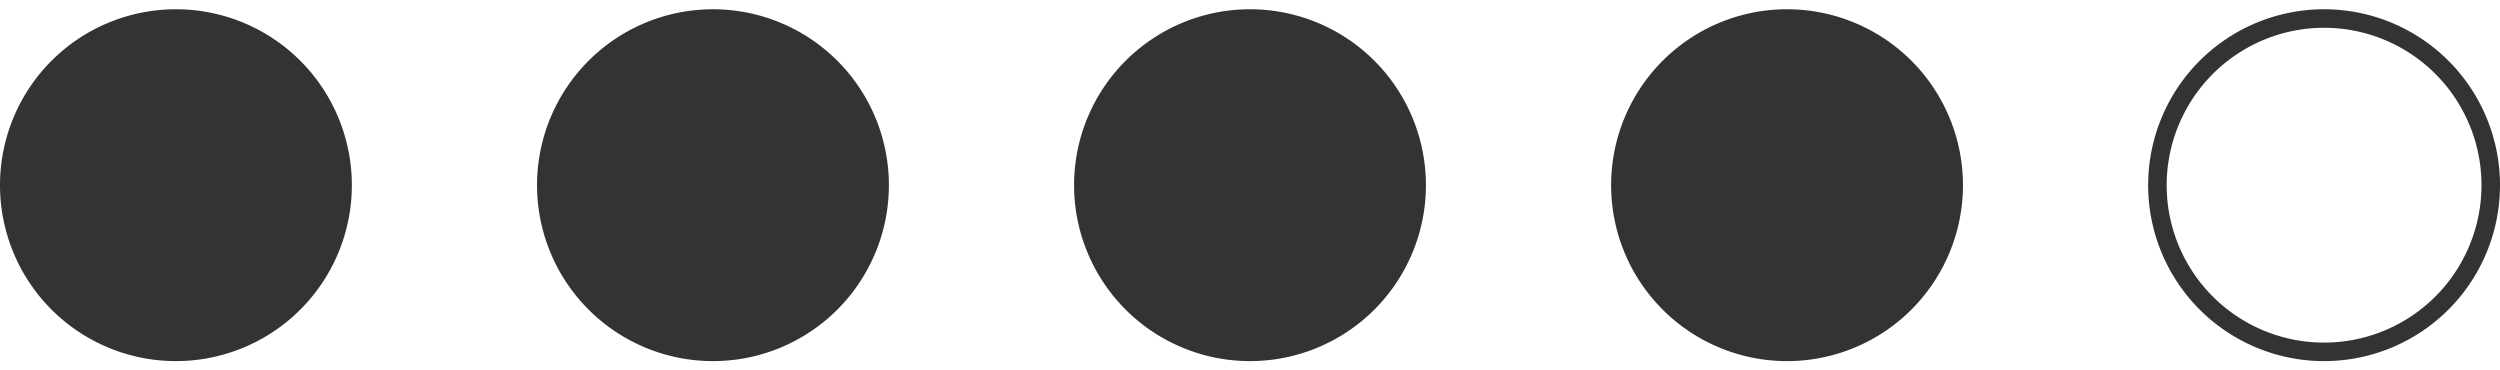
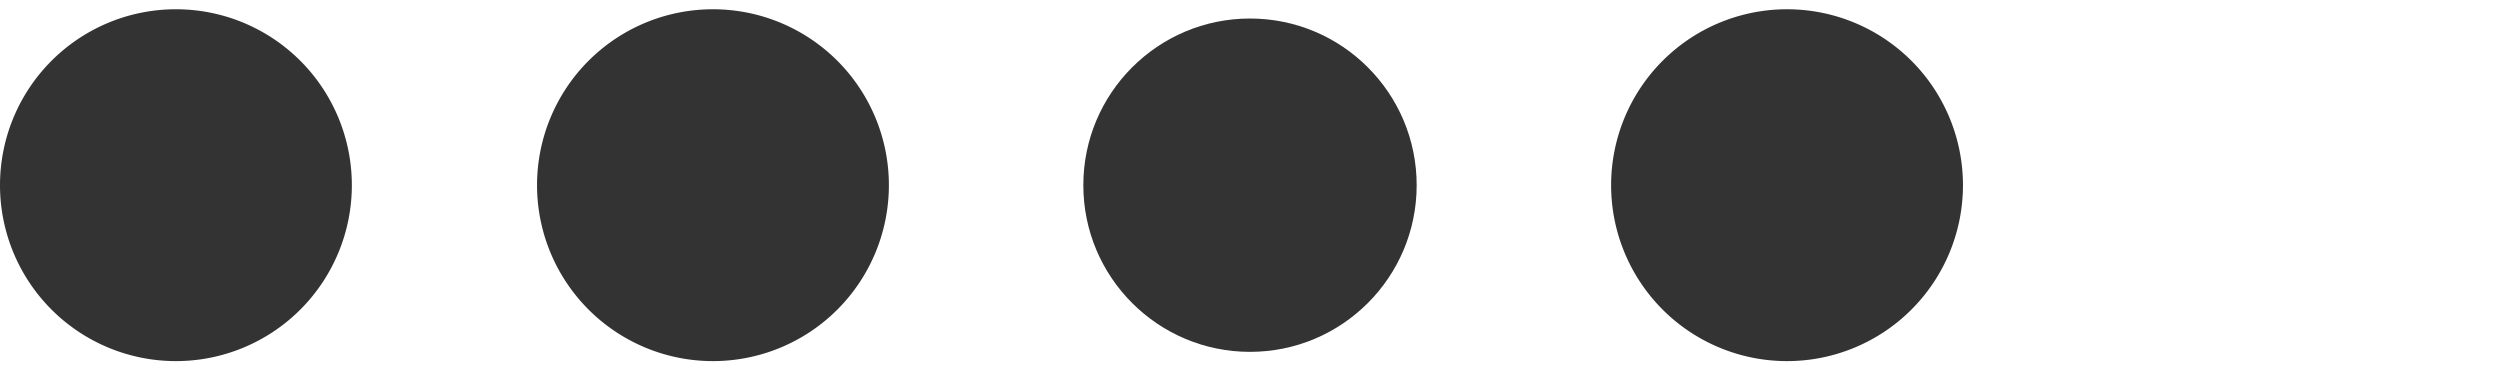
<svg xmlns="http://www.w3.org/2000/svg" id="Layer_1" data-name="Layer 1" viewBox="0 0 135 20">
  <defs>
    <style>.cls-1{fill:#333;}</style>
  </defs>
  <title>watermarkdifficulty-4-5</title>
  <circle class="cls-1" cx="9.5" cy="10" r="9" />
  <path class="cls-1" d="M9.5,1.5A8.5,8.5,0,1,1,1,10,8.51,8.51,0,0,1,9.5,1.5m0-1A9.5,9.5,0,1,0,19,10,9.5,9.5,0,0,0,9.5.5Z" />
  <circle class="cls-1" cx="38.5" cy="10" r="9" />
  <path class="cls-1" d="M38.5,1.5A8.5,8.5,0,1,1,30,10a8.51,8.51,0,0,1,8.5-8.5m0-1A9.5,9.5,0,1,0,48,10,9.5,9.5,0,0,0,38.5.5Z" />
  <circle class="cls-1" cx="67.5" cy="10" r="9" />
-   <path class="cls-1" d="M67.5,1.5A8.5,8.5,0,1,1,59,10a8.51,8.51,0,0,1,8.5-8.5m0-1A9.5,9.5,0,1,0,77,10,9.5,9.5,0,0,0,67.5.5Z" />
  <circle class="cls-1" cx="96.5" cy="10" r="9" />
  <path class="cls-1" d="M96.5,1.5A8.5,8.5,0,1,1,88,10a8.51,8.51,0,0,1,8.5-8.5m0-1A9.5,9.5,0,1,0,106,10,9.5,9.5,0,0,0,96.5.5Z" />
-   <path class="cls-1" d="M125.5,1.5A8.5,8.5,0,1,1,117,10a8.51,8.51,0,0,1,8.5-8.5m0-1A9.5,9.5,0,1,0,135,10,9.5,9.5,0,0,0,125.5.5Z" />
</svg>